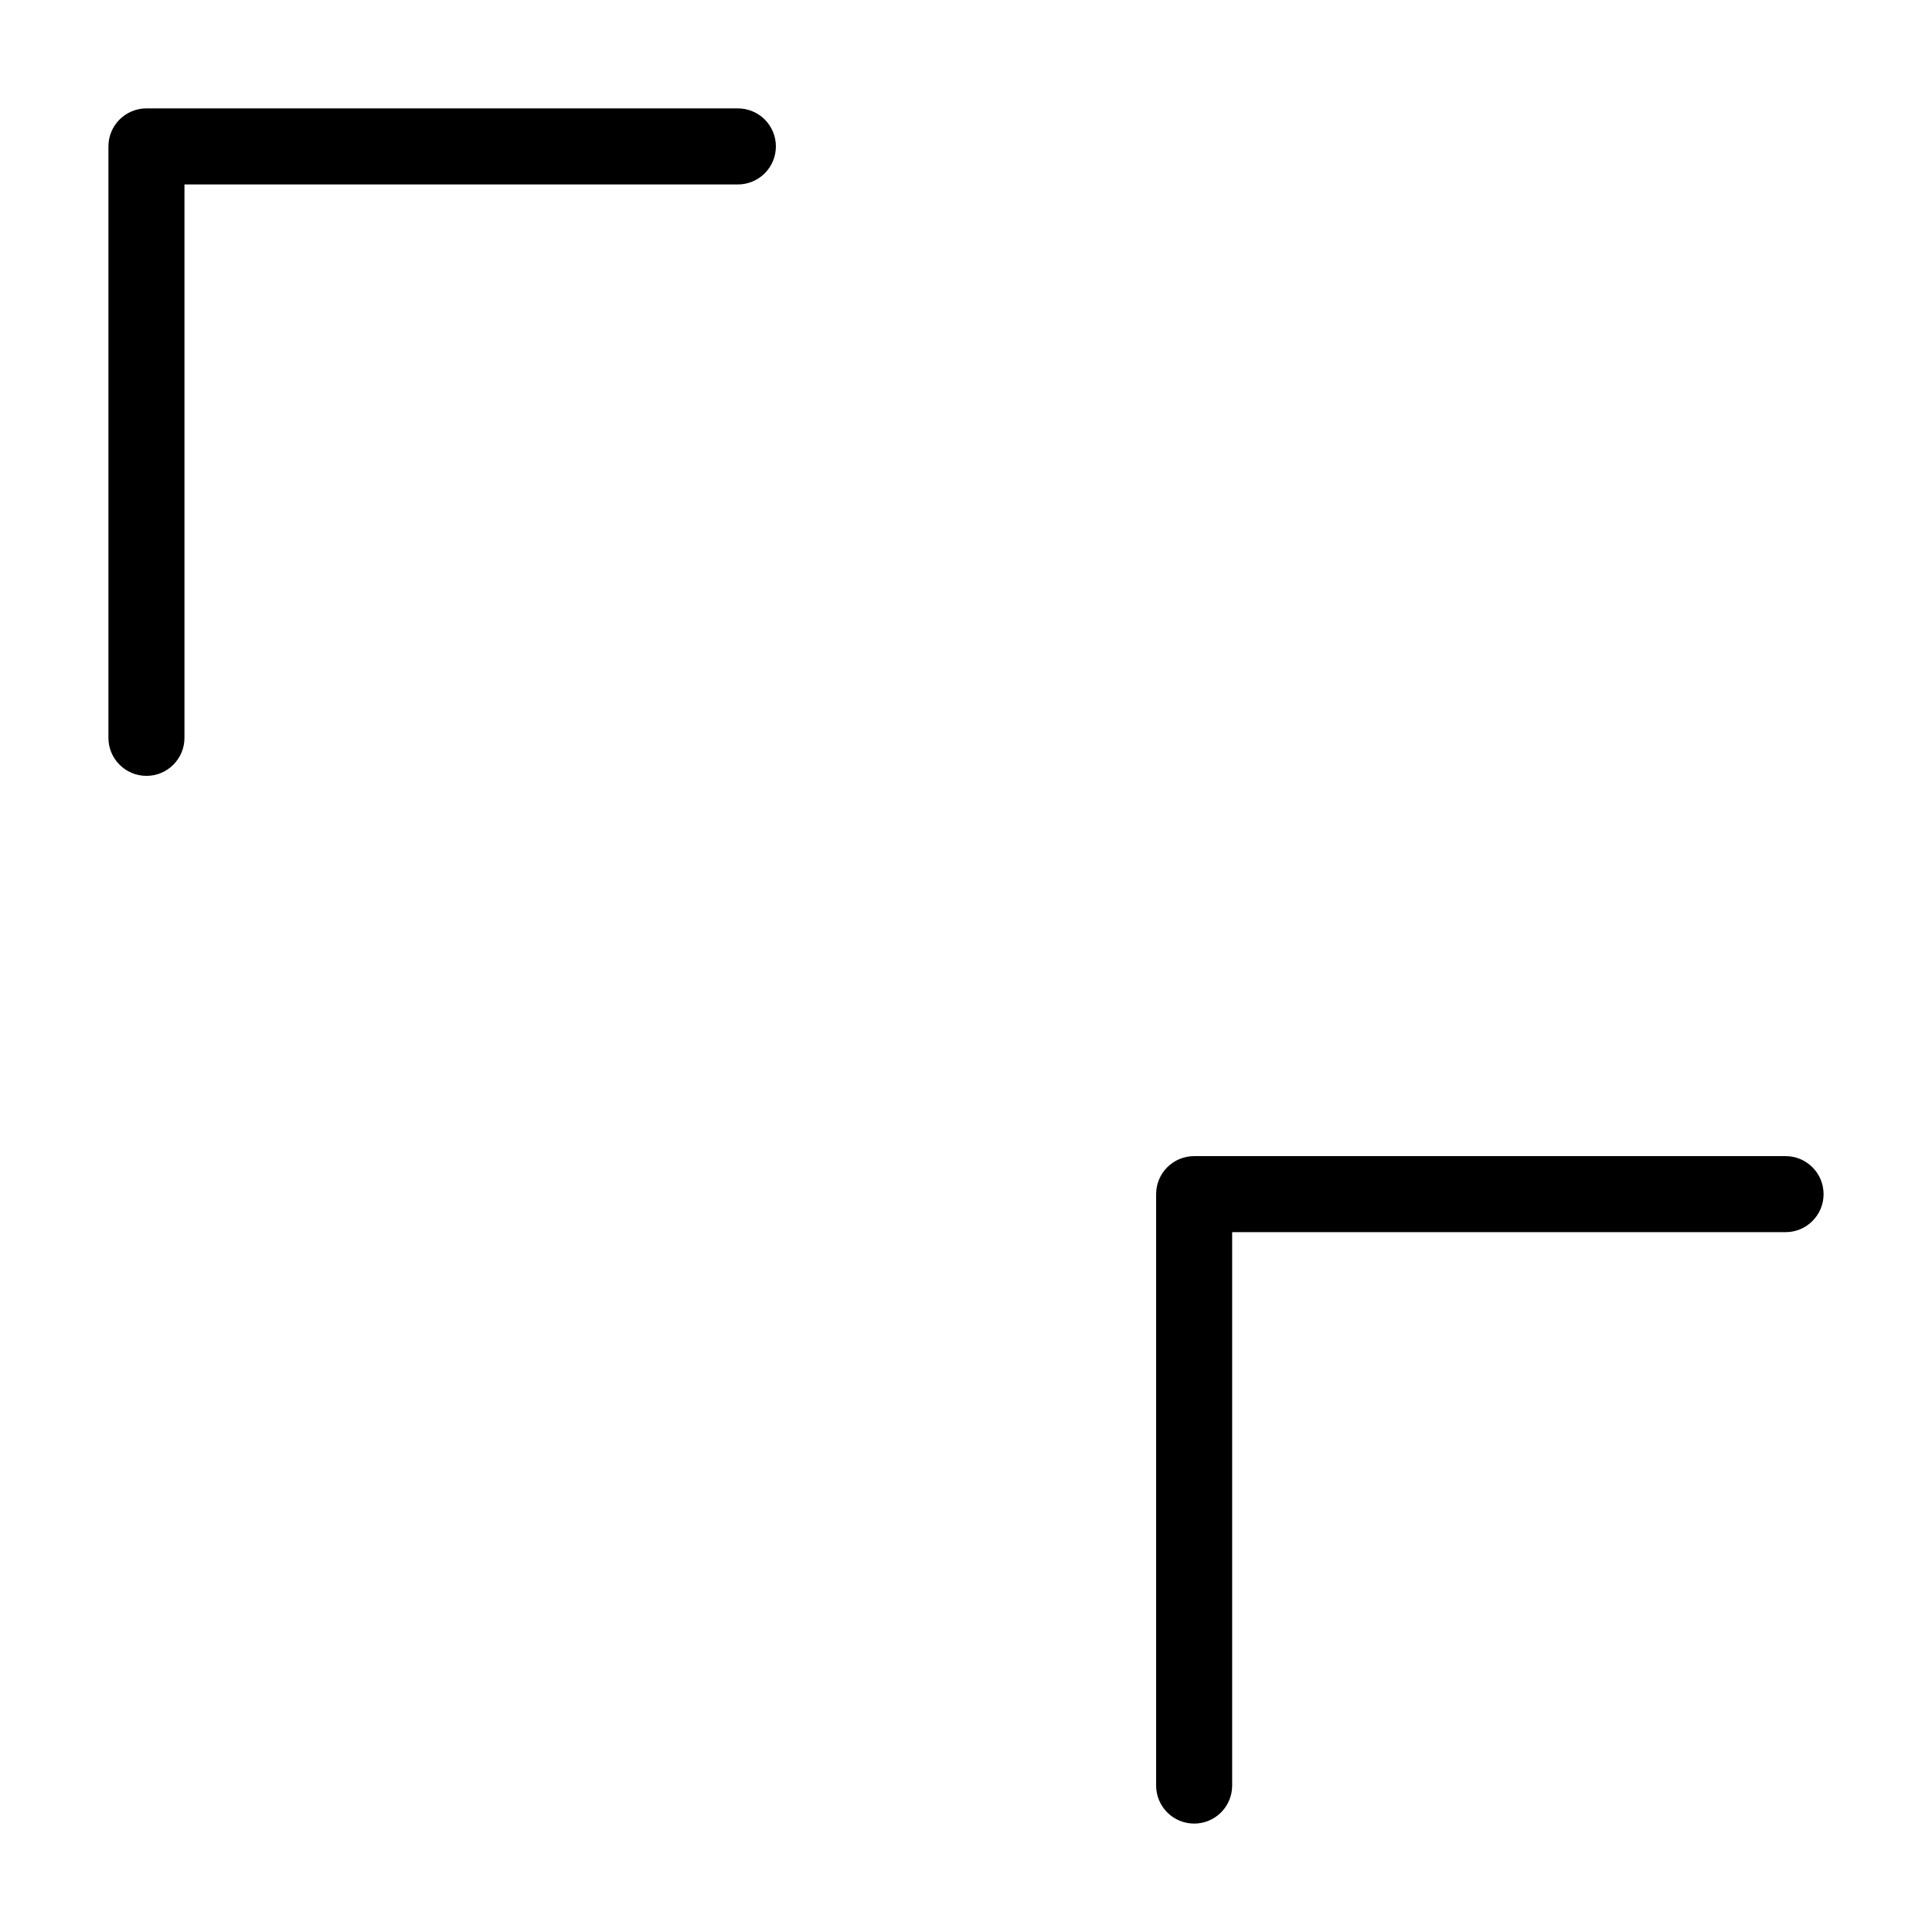
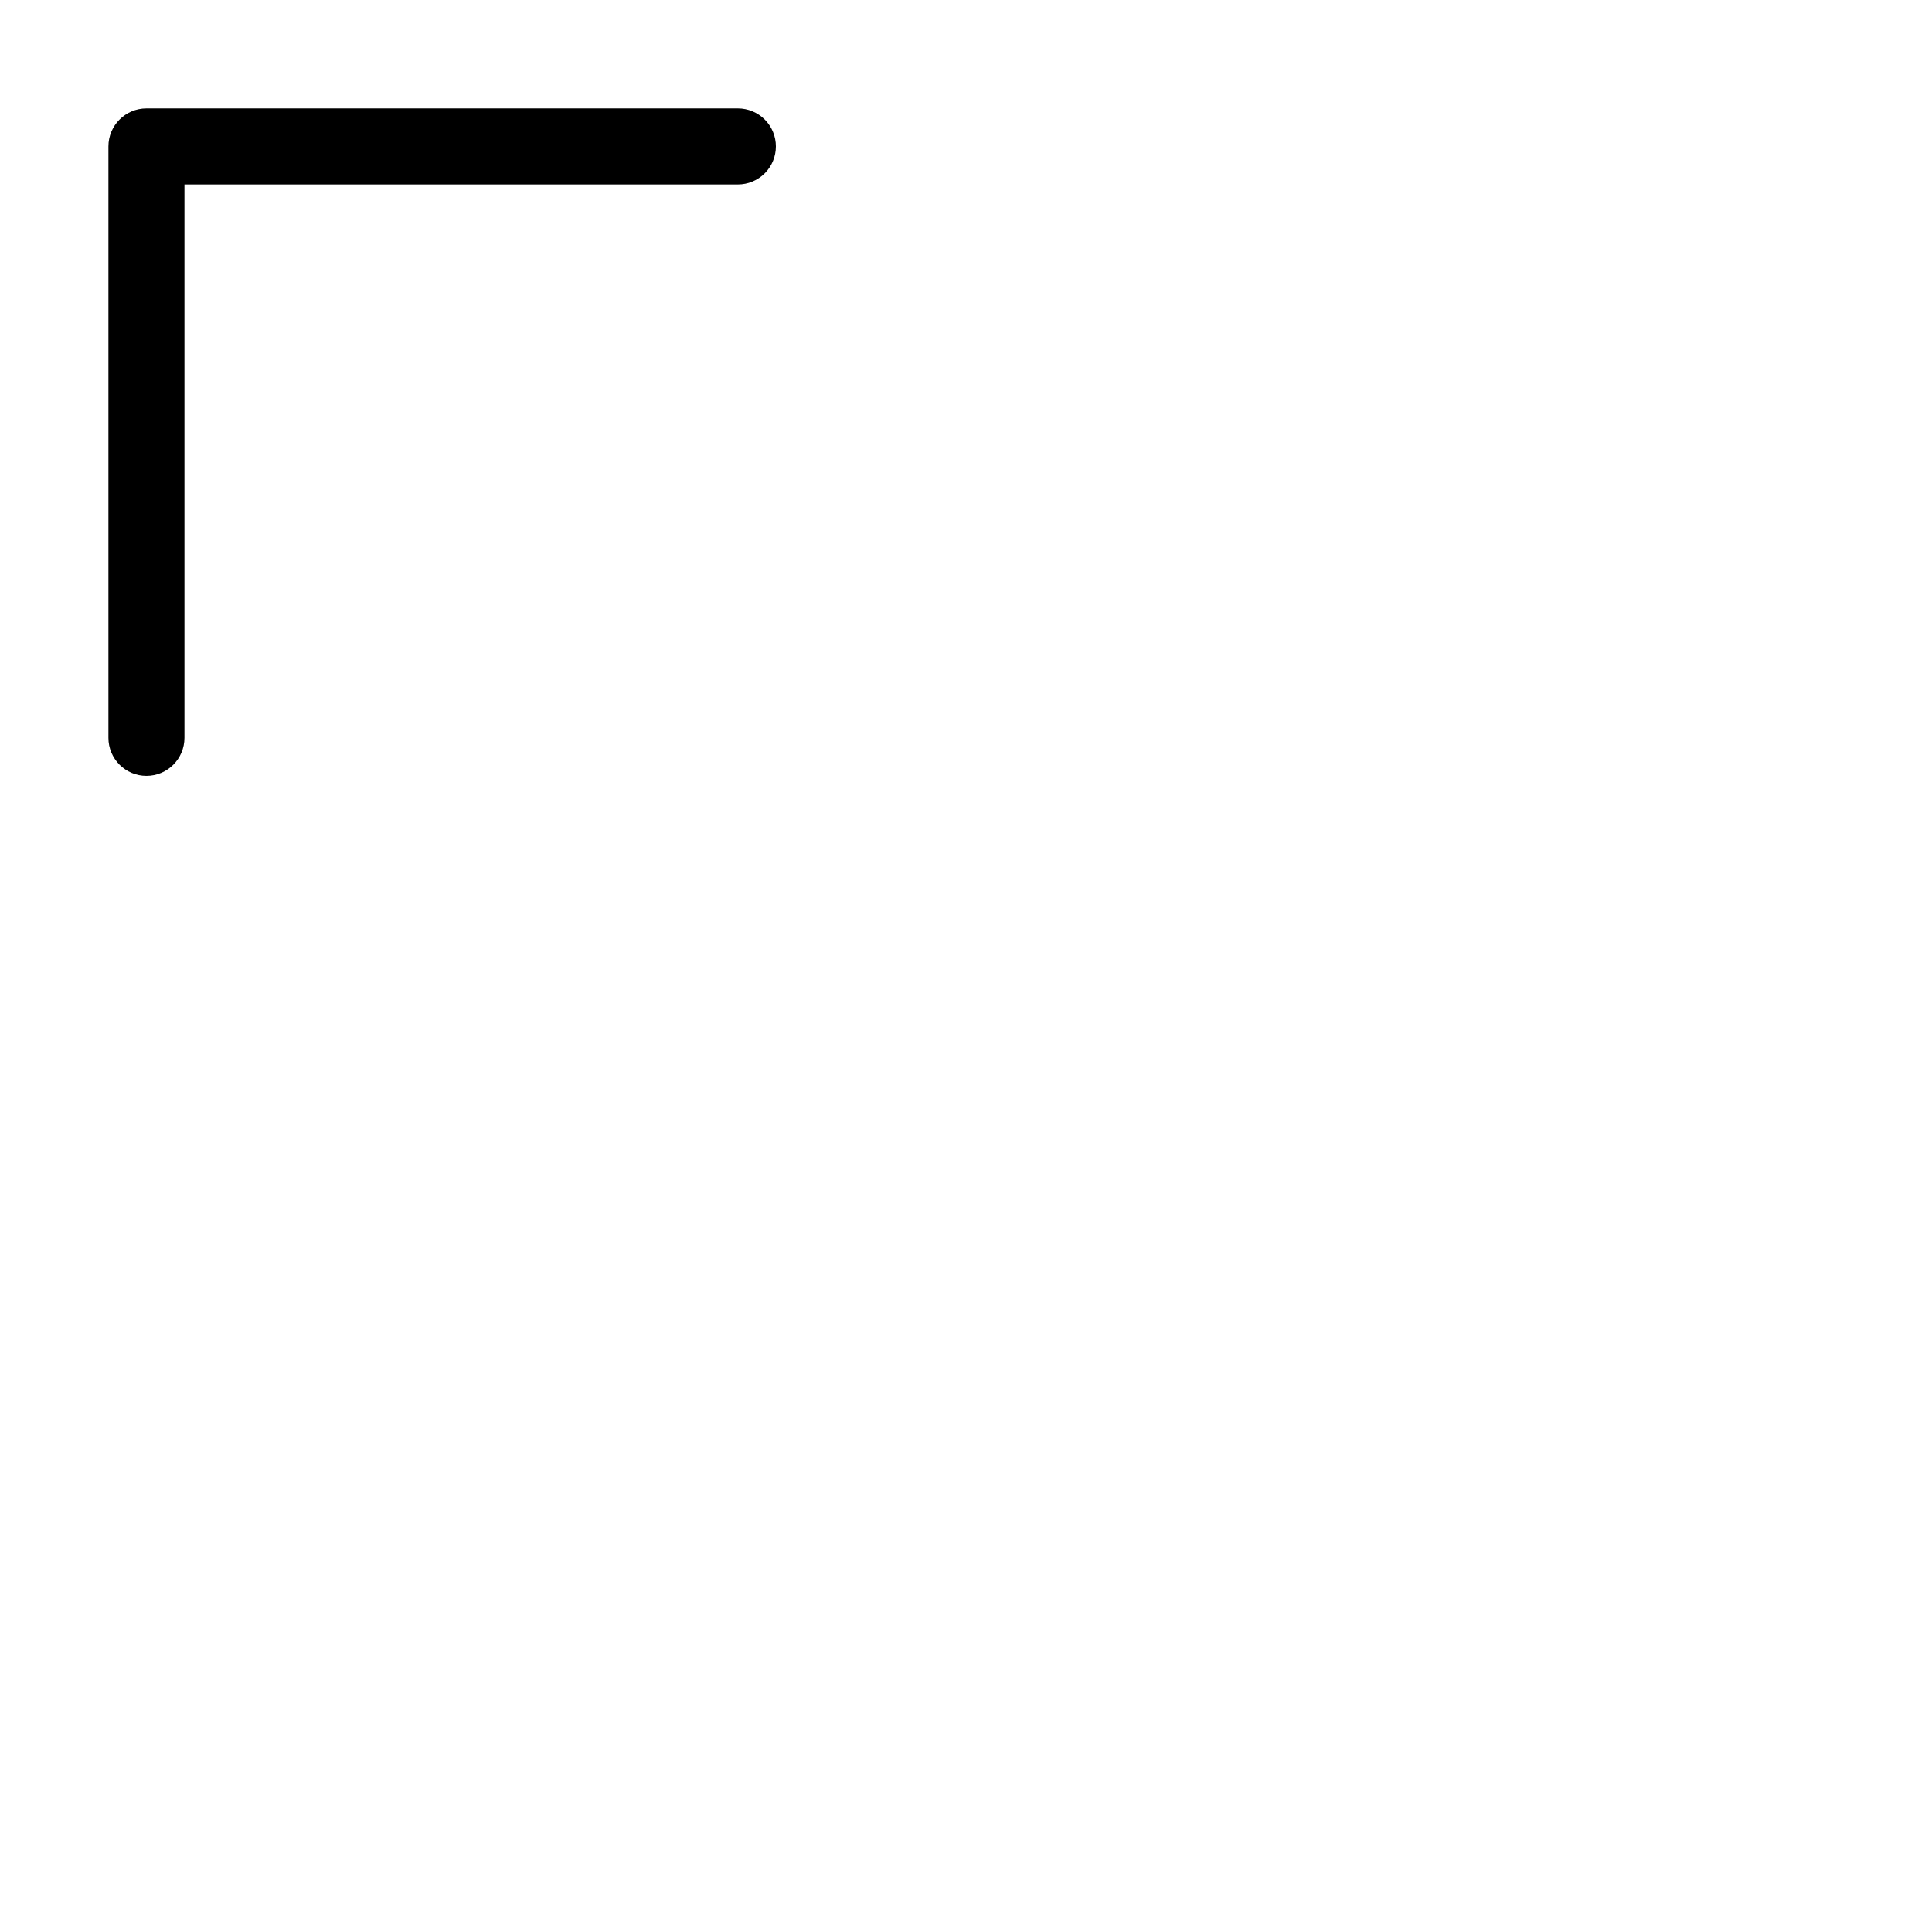
<svg xmlns="http://www.w3.org/2000/svg" fill="#000000" width="800px" height="800px" version="1.1" viewBox="144 144 512 512">
  <g>
    <path d="m349.62 182.8c0-2.672-1.062-5.234-2.949-7.125-1.891-1.887-4.453-2.949-7.125-2.949h-156.74c-5.562 0-10.074 4.512-10.074 10.074v156.74c0 5.562 4.512 10.074 10.074 10.074 5.566 0 10.078-4.512 10.078-10.074v-146.66h146.66c2.672 0 5.234-1.062 7.125-2.953 1.887-1.887 2.949-4.449 2.949-7.125z" />
-     <path d="m460.46 627.27c2.672 0 5.234-1.059 7.125-2.949 1.887-1.891 2.949-4.453 2.949-7.125v-146.66h146.66c5.562 0 10.074-4.512 10.074-10.074 0-5.566-4.512-10.078-10.074-10.078h-156.73c-5.566 0-10.078 4.512-10.078 10.078v156.73c0 2.672 1.062 5.234 2.953 7.125 1.887 1.891 4.453 2.949 7.125 2.949z" />
  </g>
</svg>